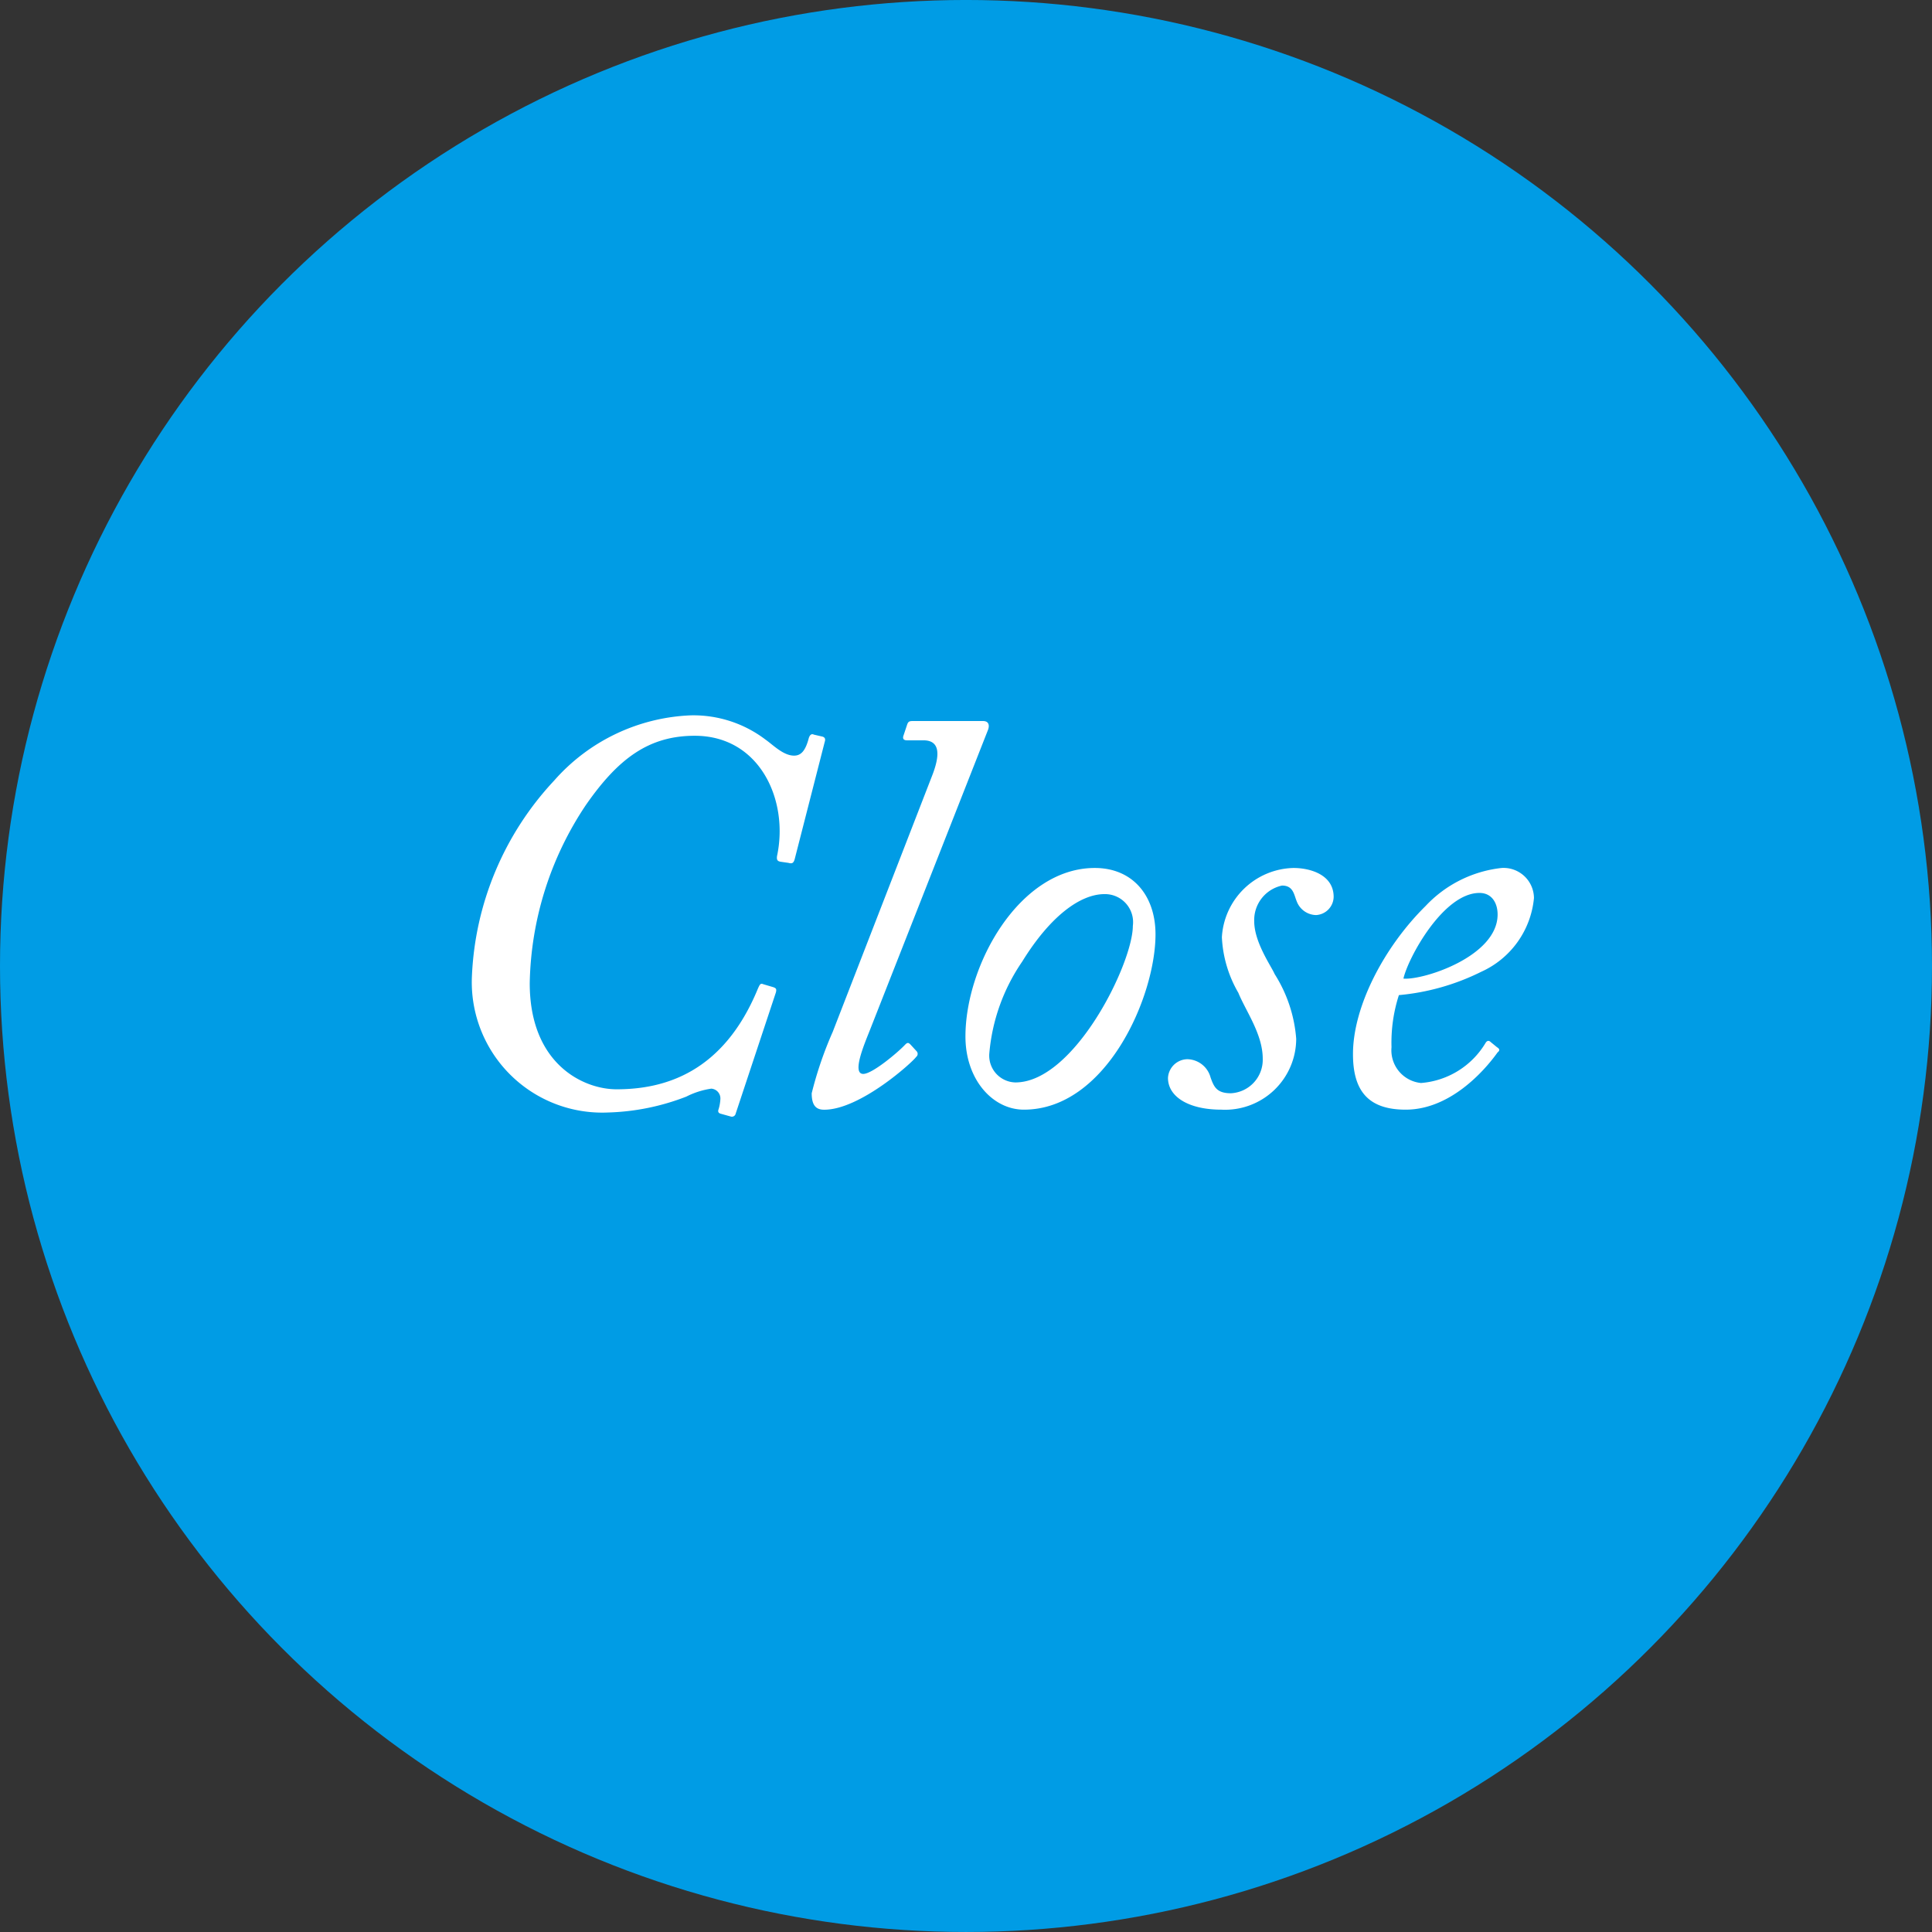
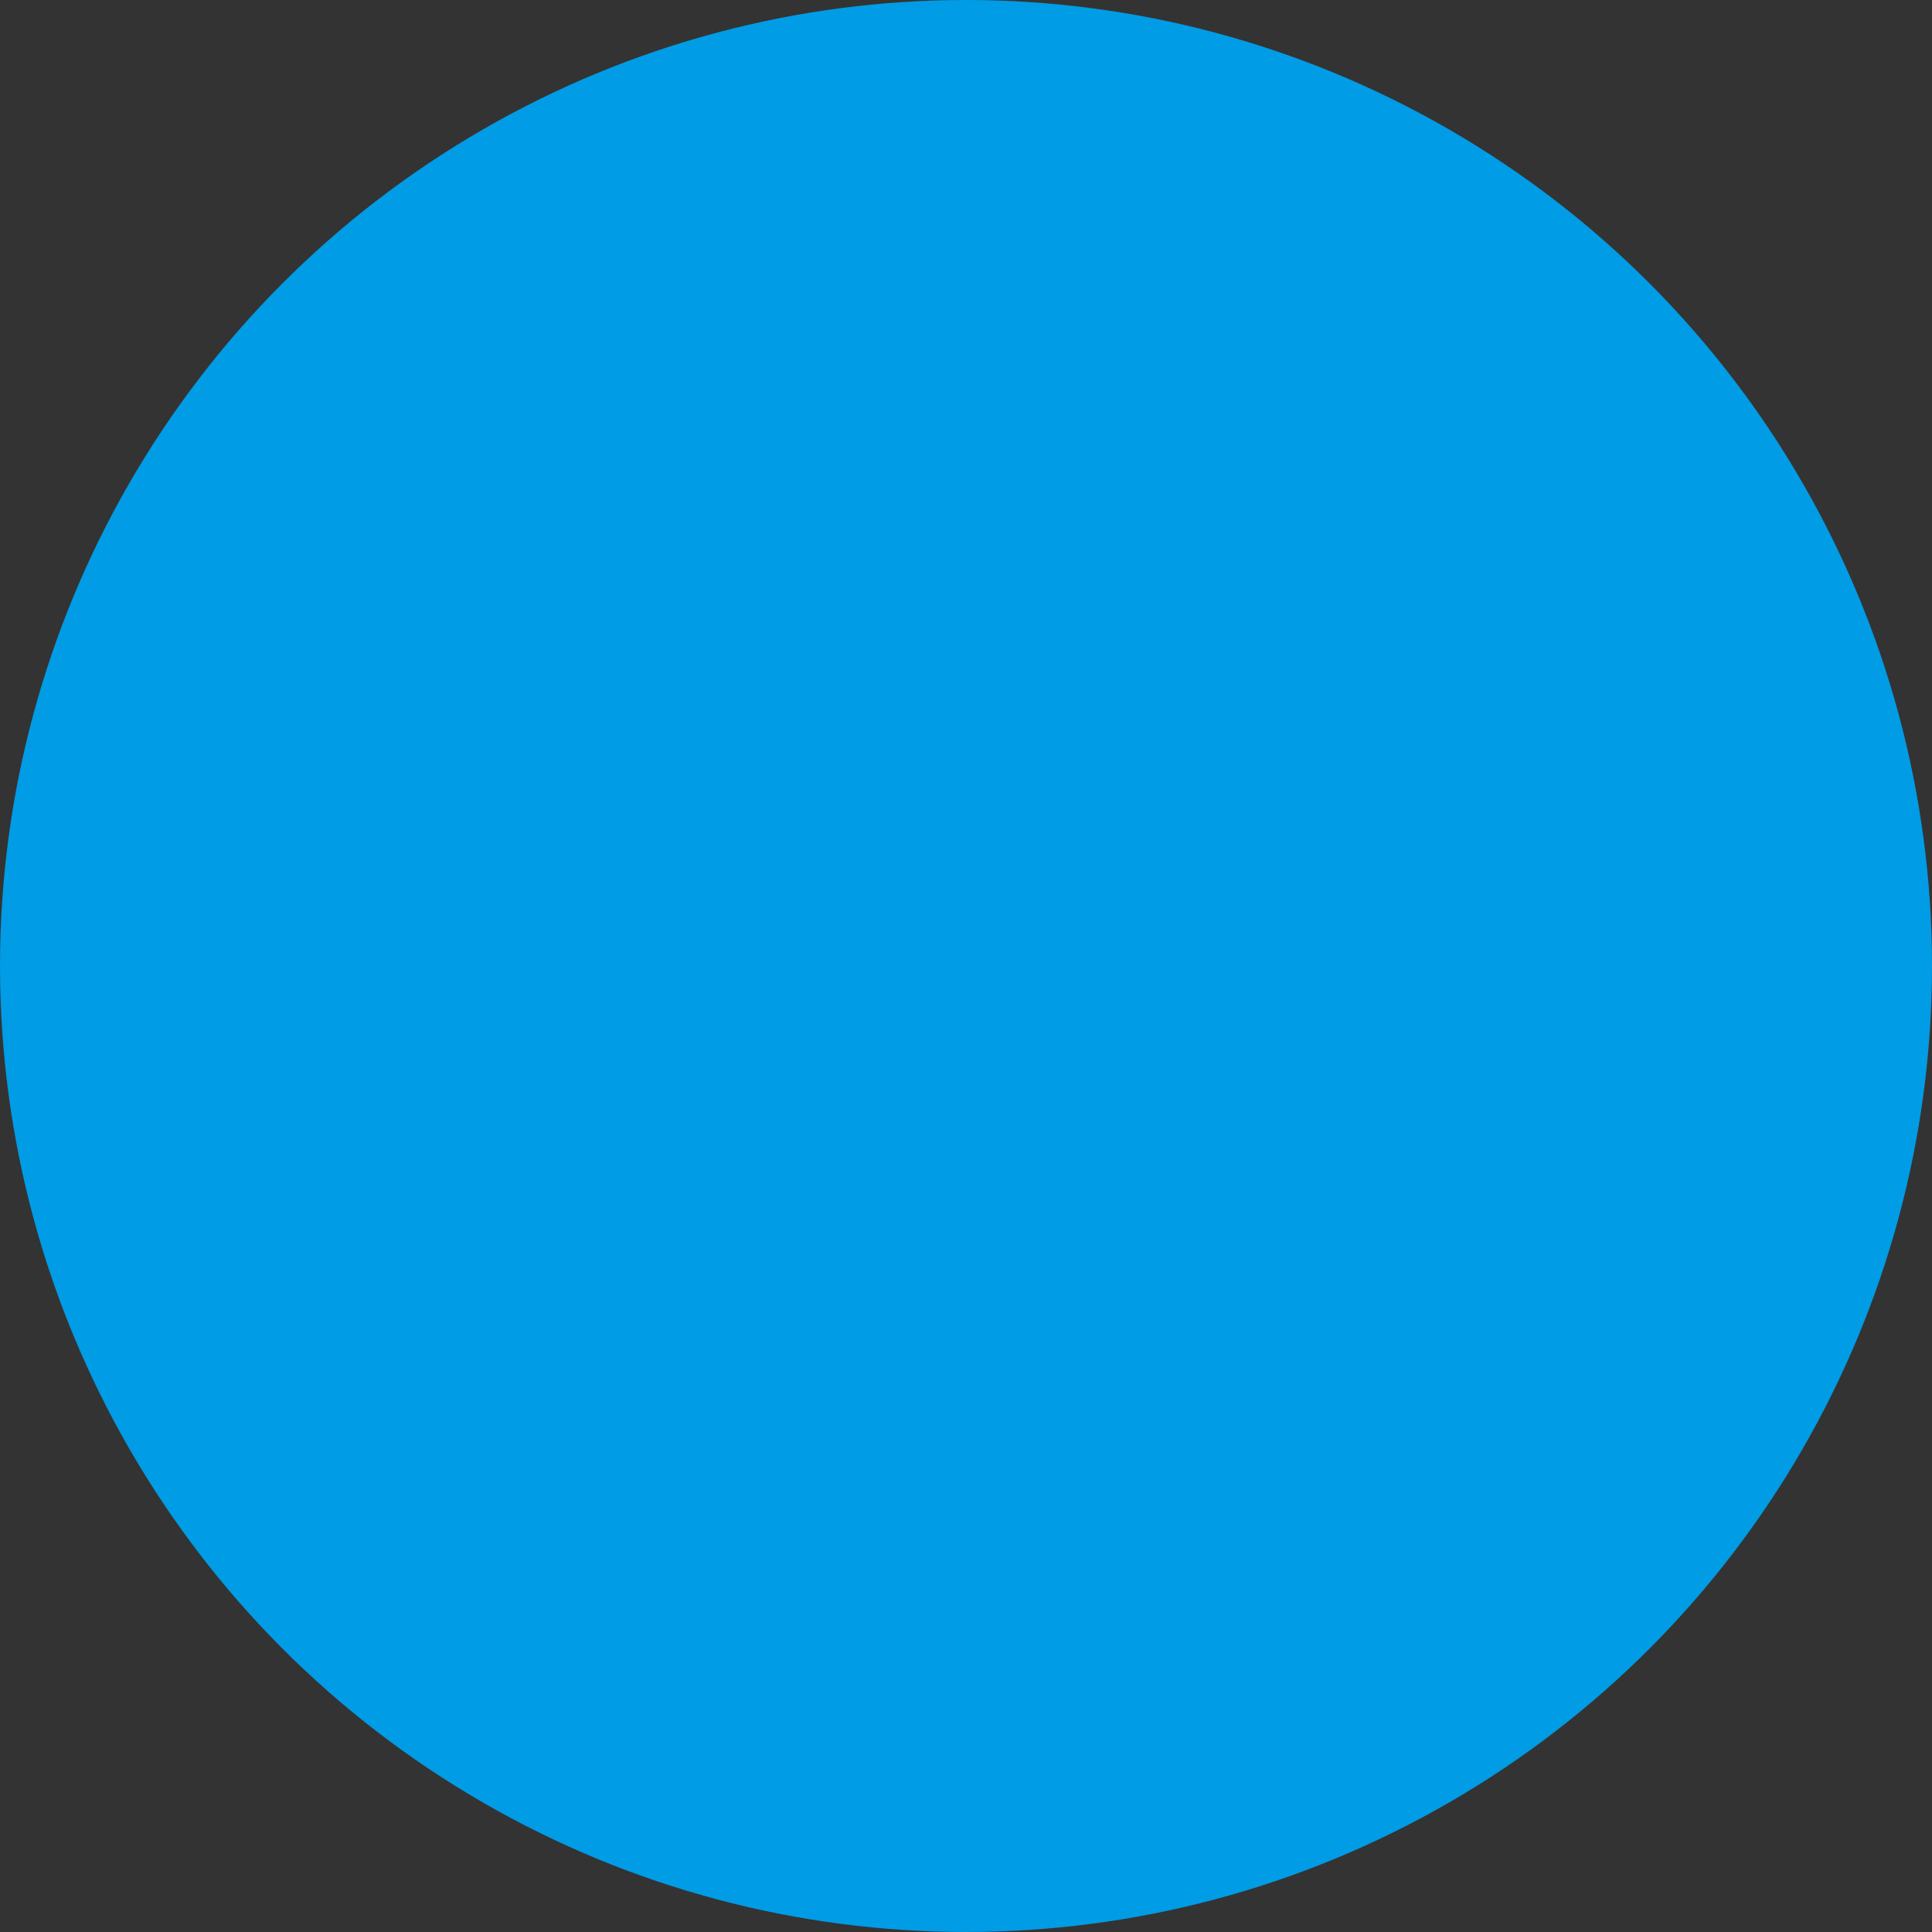
<svg xmlns="http://www.w3.org/2000/svg" width="126" height="126" viewBox="0 0 126 126">
  <rect x="0" y="0" width="126" height="126" fill="#333333" stroke="none" />
  <g id="グループ_412" data-name="グループ 412" transform="translate(228 -578.245)">
    <g id="close" transform="translate(-227.791 578.941)">
      <circle id="楕円形_89" data-name="楕円形 89" cx="63" cy="63" r="63" transform="translate(-0.209 -0.697)" fill="#009ce5" />
-       <path id="パス_3205" data-name="パス 3205" d="M23.606-7.289c.037-.185.037-.259-.185-.333l-.629-.185c-.185-.074-.222-.037-.37.3-2.257,5.476-6.1,6.549-9.213,6.549-2.146,0-5.661-1.628-5.661-6.919A21.542,21.542,0,0,1,11.211-19.5c2.109-3.034,4.107-4.514,7.1-4.514,4.255,0,6.142,4.218,5.365,7.844-.037.259.037.333.222.37l.518.074c.259.074.333,0,.407-.222l1.961-7.659c.074-.222,0-.333-.222-.37l-.481-.111q-.222-.111-.333.222c-.222.851-.518,1.147-.962,1.147-.7,0-1.369-.7-1.85-1.036a7.771,7.771,0,0,0-4.884-1.591A12.522,12.522,0,0,0,9.139-21.09,19.91,19.91,0,0,0,3.774-8.251,8.508,8.508,0,0,0,12.654.555,15.21,15.21,0,0,0,17.76-.481,5.237,5.237,0,0,1,19.388-1a.639.639,0,0,1,.592.7,2.751,2.751,0,0,1-.111.629c-.074.185,0,.259.111.3l.666.185a.252.252,0,0,0,.333-.185Zm3.7,2.59a24.461,24.461,0,0,0-1.369,4c0,.851.333,1.073.814,1.073,2.368,0,5.809-3.145,5.994-3.441a.25.25,0,0,0,.037-.37l-.407-.444c-.111-.111-.185-.148-.333,0C31.6-3.4,29.9-1.961,29.3-1.961c-.777,0,.111-2.035.444-2.886l7.7-19.573c.111-.333,0-.555-.333-.555H32.523c-.222,0-.3.037-.37.259l-.222.666c-.074.185-.037.333.222.333h1.073c1.073,0,1.11.925.555,2.331ZM39.775.37c5.365,0,8.584-7.363,8.584-11.433,0-2.516-1.48-4.329-3.959-4.329-4.921,0-8.436,6.327-8.436,10.989C35.964-1.591,37.74.37,39.775.37ZM39.22-1.406a1.747,1.747,0,0,1-1.7-1.887,12.448,12.448,0,0,1,2.146-5.994c1.85-3,3.811-4.4,5.365-4.4a1.83,1.83,0,0,1,1.85,2.072C46.879-9.176,43.068-1.406,39.22-1.406ZM52.651.37a4.638,4.638,0,0,0,4.884-4.625,9.18,9.18,0,0,0-1.406-4.218c-.222-.518-1.332-2.072-1.332-3.441a2.3,2.3,0,0,1,1.813-2.331c.74,0,.777.592.962,1.036a1.379,1.379,0,0,0,1.258.888,1.211,1.211,0,0,0,1.147-1.184c0-1.443-1.517-1.887-2.627-1.887a4.792,4.792,0,0,0-4.662,4.514,7.936,7.936,0,0,0,1.073,3.626c.481,1.184,1.591,2.7,1.591,4.292A2.186,2.186,0,0,1,53.28-.7c-.925,0-1.11-.407-1.332-1.036a1.6,1.6,0,0,0-1.517-1.184A1.288,1.288,0,0,0,49.173-1.7C49.173-.481,50.505.37,52.651.37Zm12.025,0c2.849,0,5.069-2.442,5.994-3.737.148-.111.148-.222-.037-.333l-.407-.333c-.148-.148-.259-.074-.333.037a5.393,5.393,0,0,1-4.218,2.627A2.142,2.142,0,0,1,63.751-3.7a10.079,10.079,0,0,1,.481-3.4A15.1,15.1,0,0,0,69.6-8.621a5.879,5.879,0,0,0,3.441-4.81,1.983,1.983,0,0,0-2.109-1.961,7.986,7.986,0,0,0-4.958,2.479c-2.7,2.664-4.736,6.549-4.736,9.657C61.235-.814,62.271.37,64.676.37Zm4.81-14.134c.814,0,1.184.666,1.184,1.406,0,2.738-4.847,4.292-6.142,4.181C64.824-9.509,67.118-13.764,69.486-13.764Z" transform="translate(26.791 71.303)" fill="#fff" />
    </g>
  </g>
</svg>